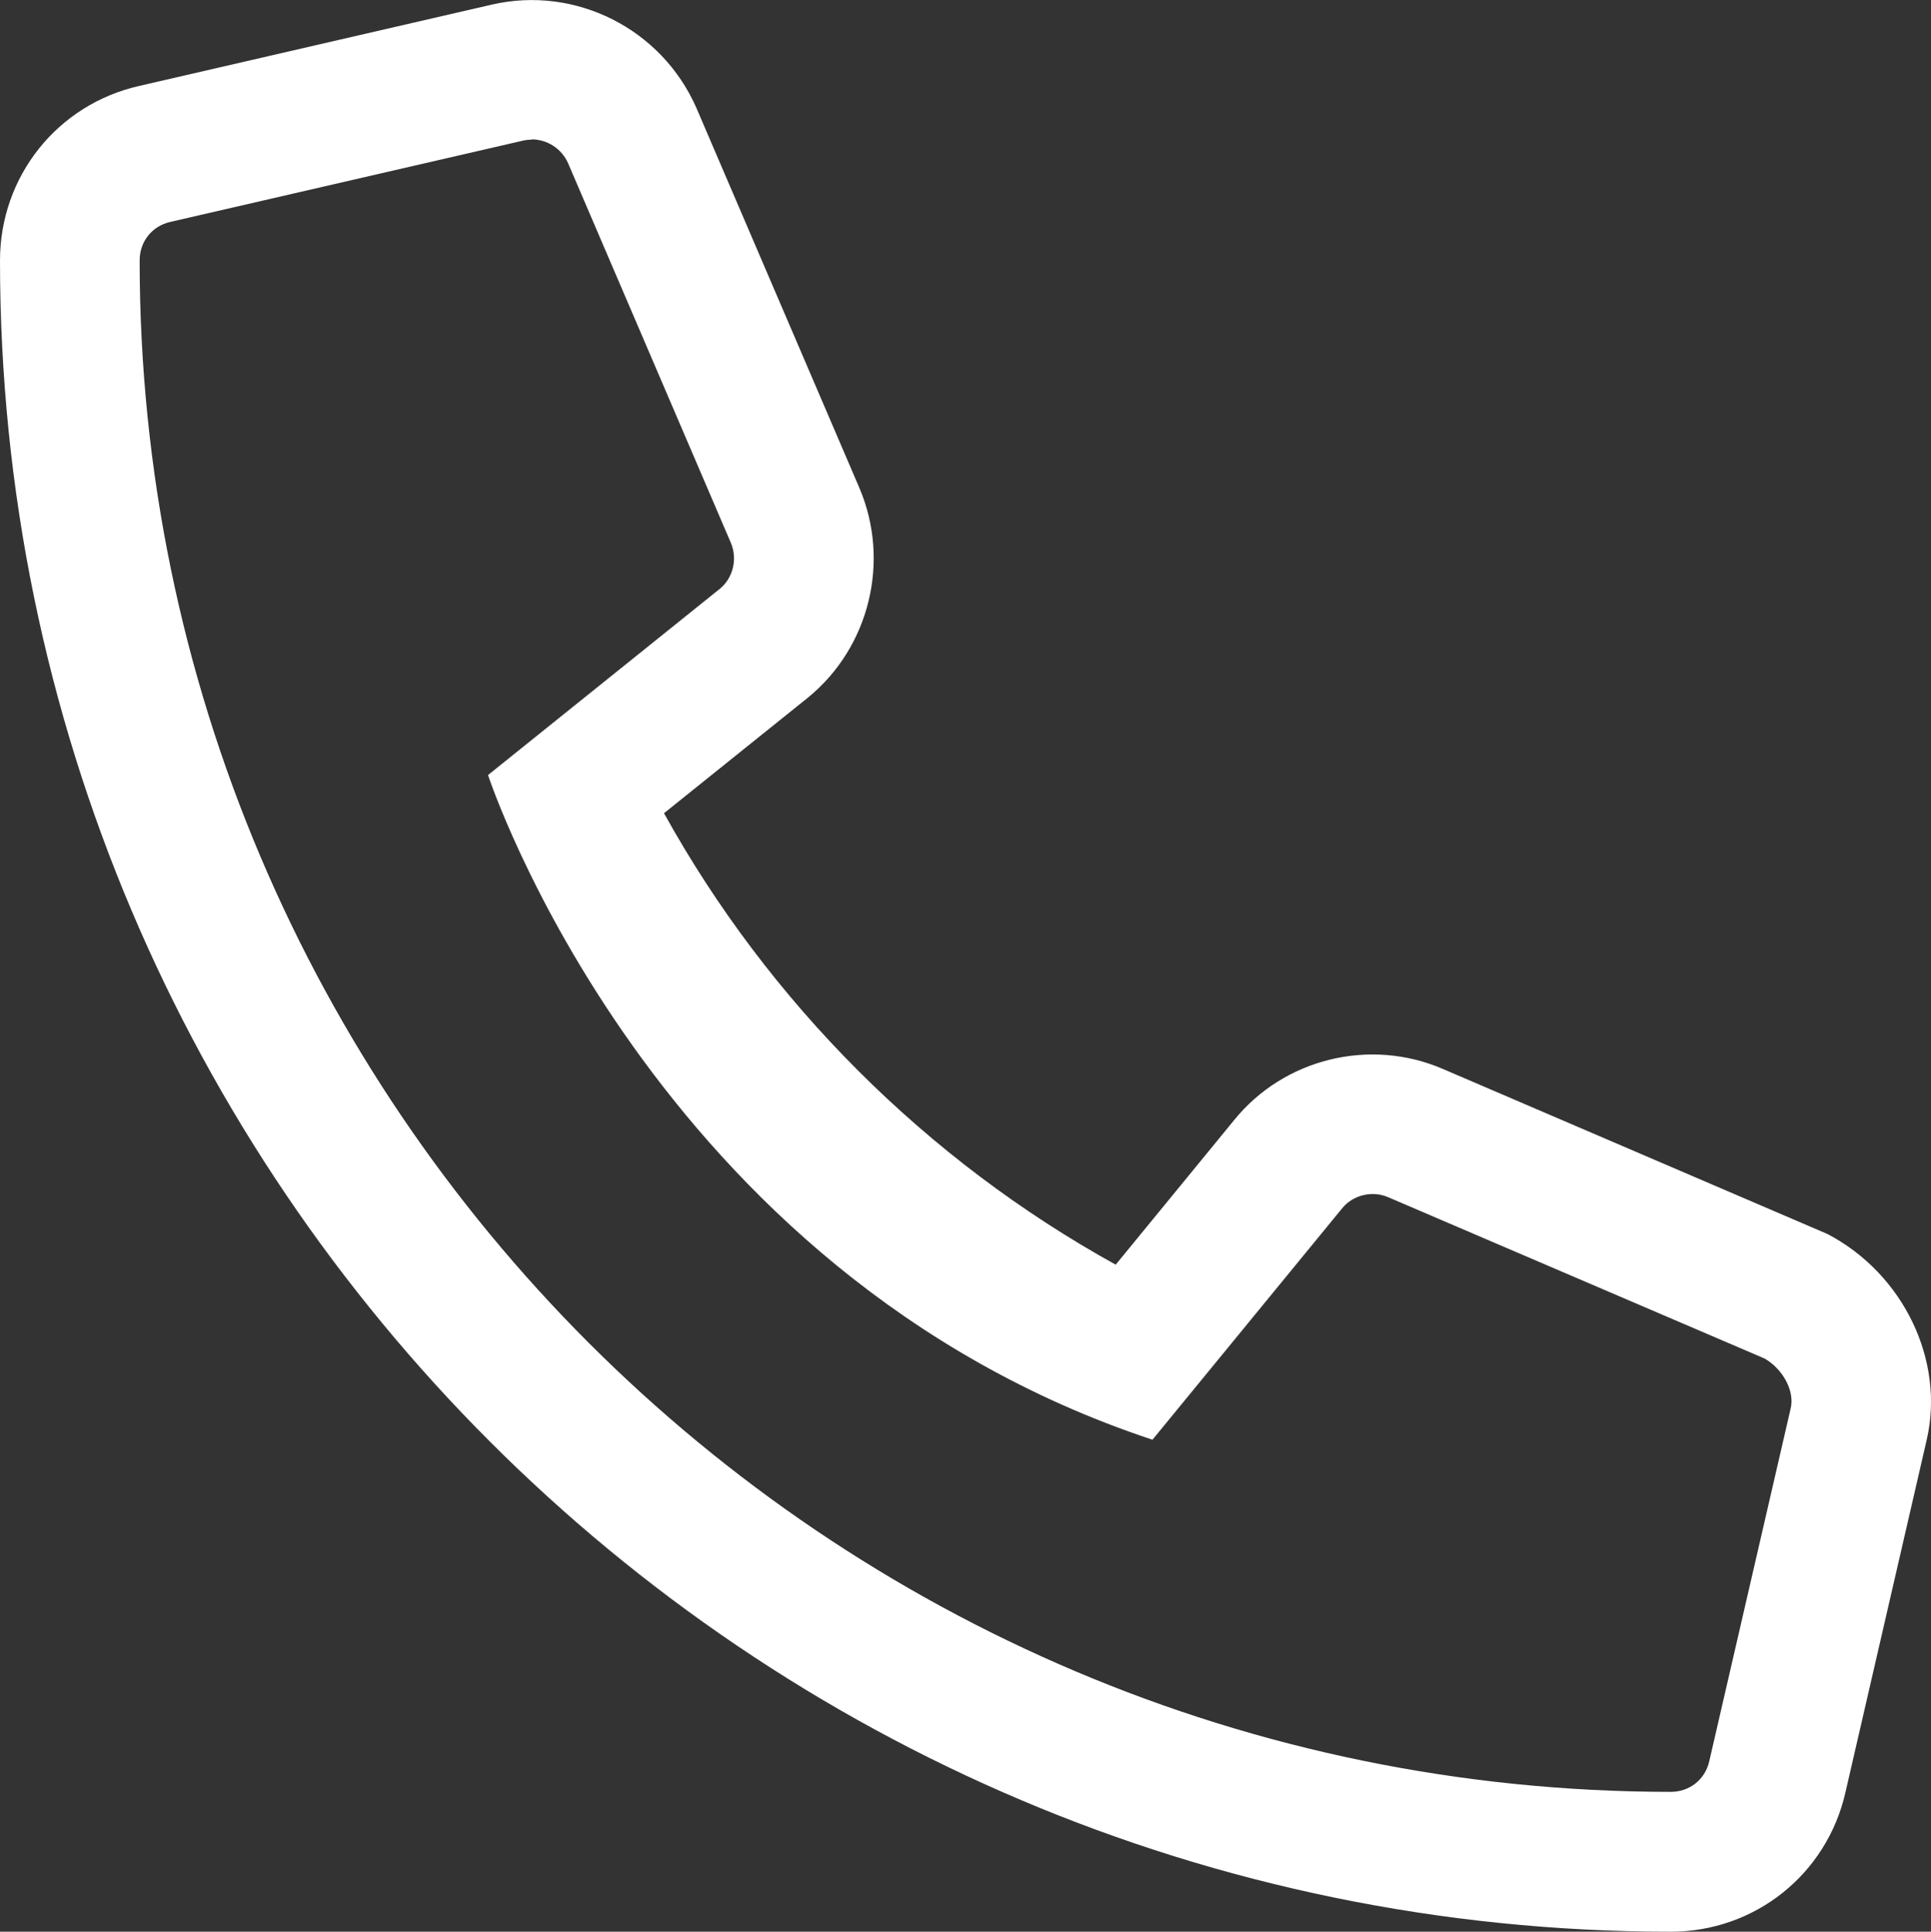
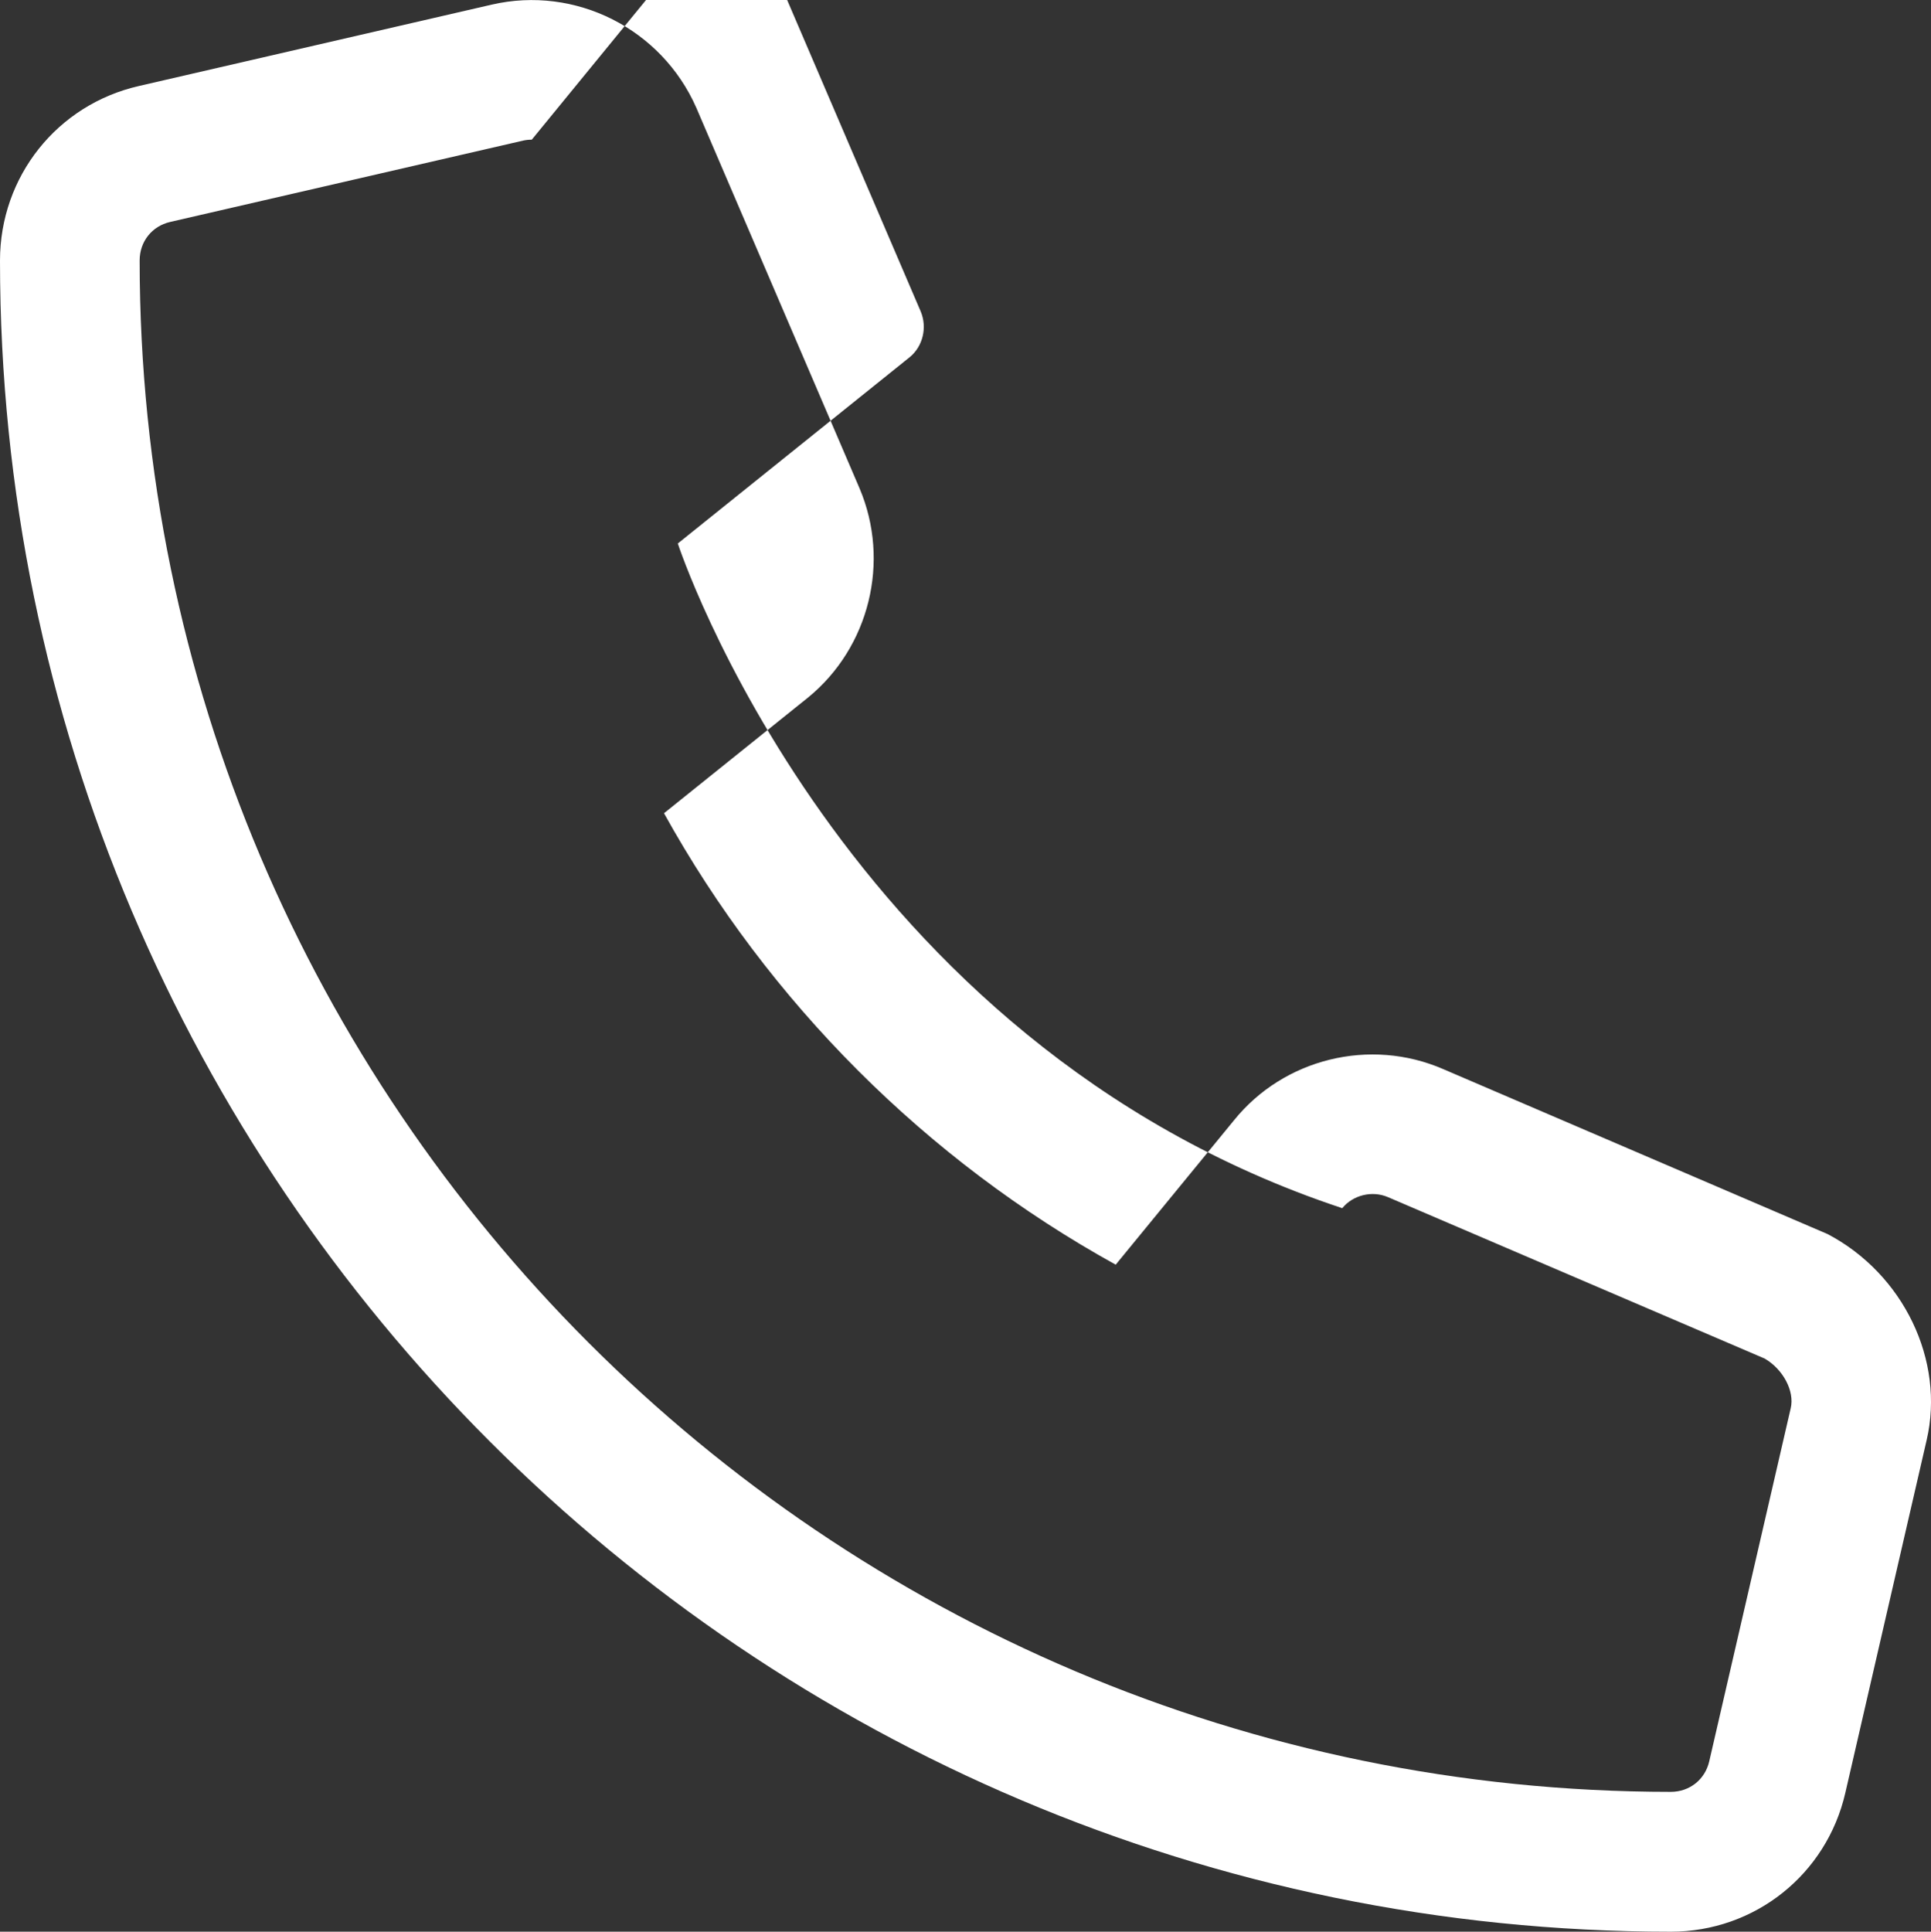
<svg xmlns="http://www.w3.org/2000/svg" id="Layer_1" viewBox="0 0 124.44 124.47">
  <rect x="0" y="0" width="124.44" height="124.47" fill="#333333" stroke="none" />
  <defs>
    <style>.cls-1{fill:#fff;stroke-width:0px;}</style>
  </defs>
-   <path class="cls-1" d="M107.67,124.47C48.3,124.46,0,76.16,0,16.79,0,11.37,3.69,6.74,8.96,5.54L31.68.3c5.4-1.25,10.96,1.55,13.2,6.66l10.51,24.5c2,4.71.64,10.25-3.31,13.48l-9.29,7.46c6.75,12.19,16.91,22.35,29.11,29.09l7.62-9.3c3.21-3.98,8.77-5.35,13.49-3.3l24.77,10.63c4.89,2.57,7.57,8.15,6.38,13.27l-5.24,22.73c-1.21,5.27-5.84,8.95-11.25,8.95ZM34.27,9c-.19,0-.38.02-.56.06l-22.74,5.24c-1.18.27-1.97,1.27-1.97,2.48,0,54.41,44.26,98.67,98.67,98.68,1.21,0,2.21-.79,2.48-1.97l5.25-22.75c.26-1.1-.49-2.51-1.68-3.2l-24.27-10.4c-1.02-.44-2.26-.14-2.95.71l-12.23,14.92c-32.32-10.7-42.82-42.83-42.82-42.83l14.95-12.01c.84-.69,1.14-1.91.7-2.95l-10.49-24.46c-.41-.94-1.35-1.54-2.35-1.54Z" />
+   <path class="cls-1" d="M107.67,124.47C48.3,124.46,0,76.16,0,16.79,0,11.37,3.69,6.74,8.96,5.54L31.68.3c5.4-1.25,10.96,1.55,13.2,6.66l10.51,24.5c2,4.71.64,10.25-3.31,13.48l-9.29,7.46c6.75,12.19,16.91,22.35,29.11,29.09l7.62-9.3c3.21-3.98,8.77-5.35,13.49-3.3l24.77,10.63c4.89,2.57,7.57,8.15,6.38,13.27l-5.24,22.73c-1.21,5.27-5.84,8.95-11.25,8.95ZM34.27,9c-.19,0-.38.02-.56.06l-22.74,5.24c-1.18.27-1.97,1.27-1.97,2.48,0,54.41,44.26,98.67,98.67,98.68,1.21,0,2.21-.79,2.48-1.97l5.25-22.75c.26-1.1-.49-2.51-1.68-3.2l-24.27-10.4c-1.02-.44-2.26-.14-2.95.71c-32.32-10.7-42.82-42.83-42.82-42.83l14.95-12.01c.84-.69,1.14-1.91.7-2.95l-10.49-24.46c-.41-.94-1.35-1.54-2.35-1.54Z" />
</svg>